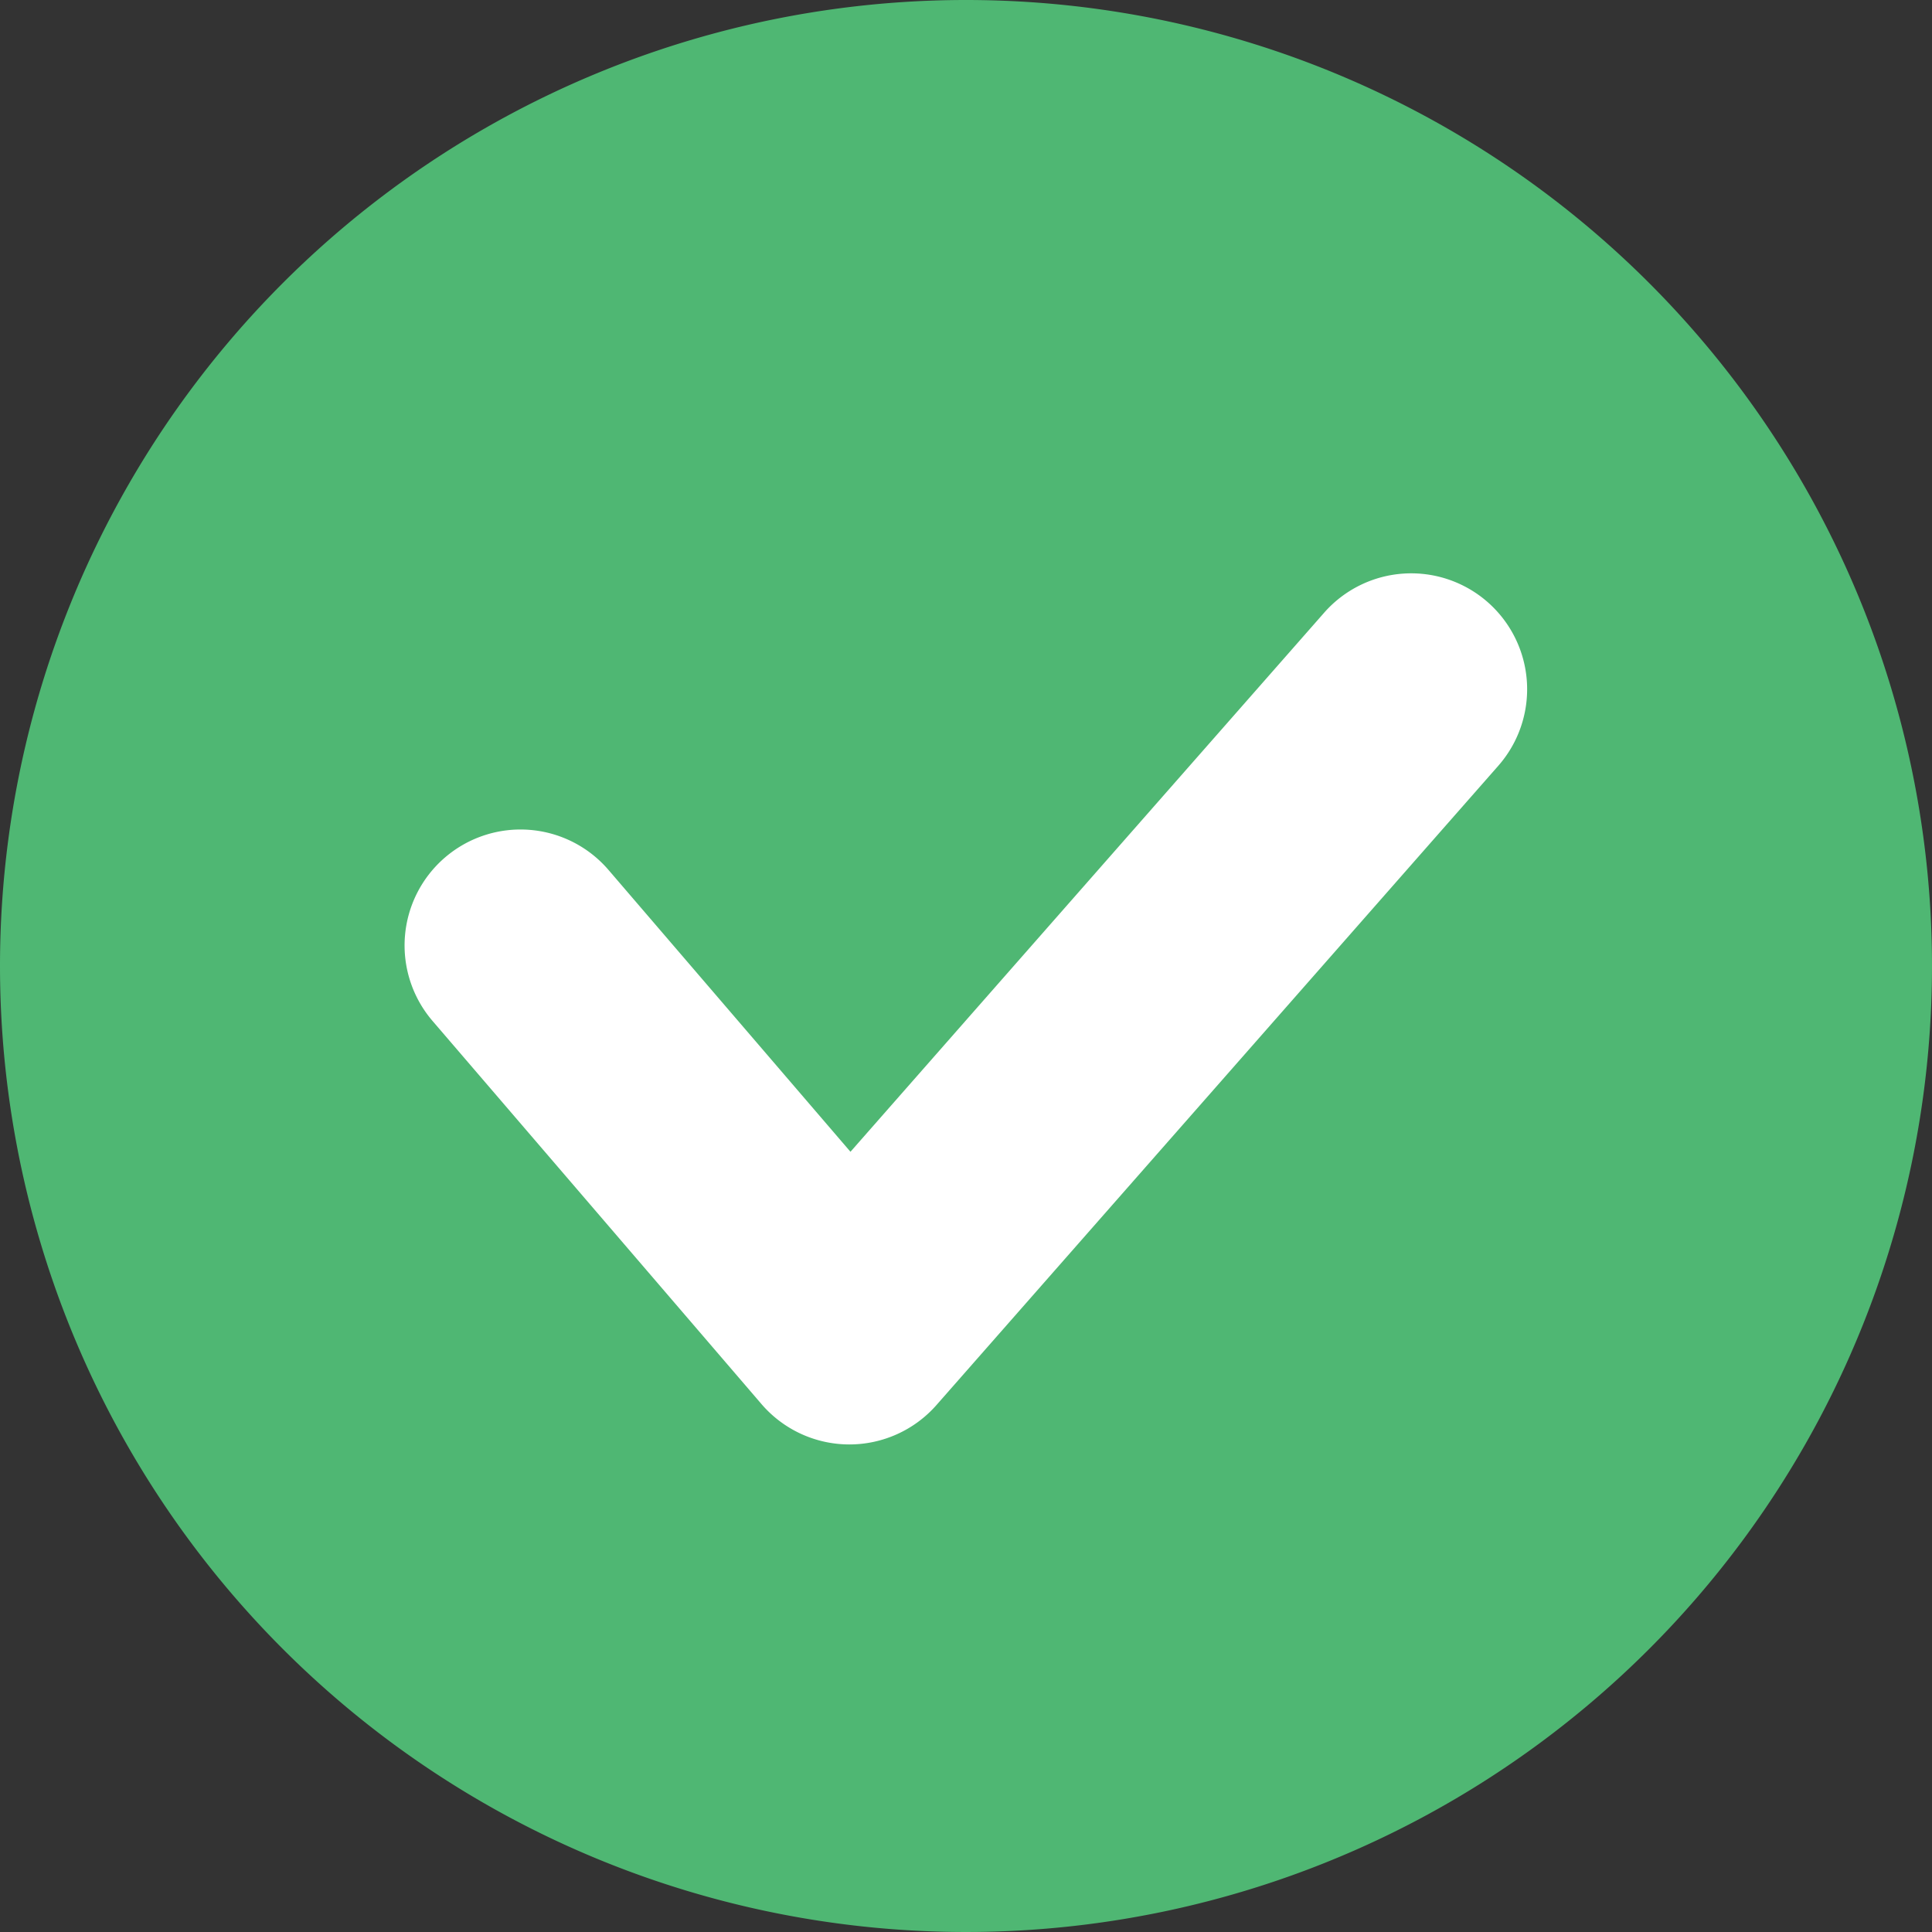
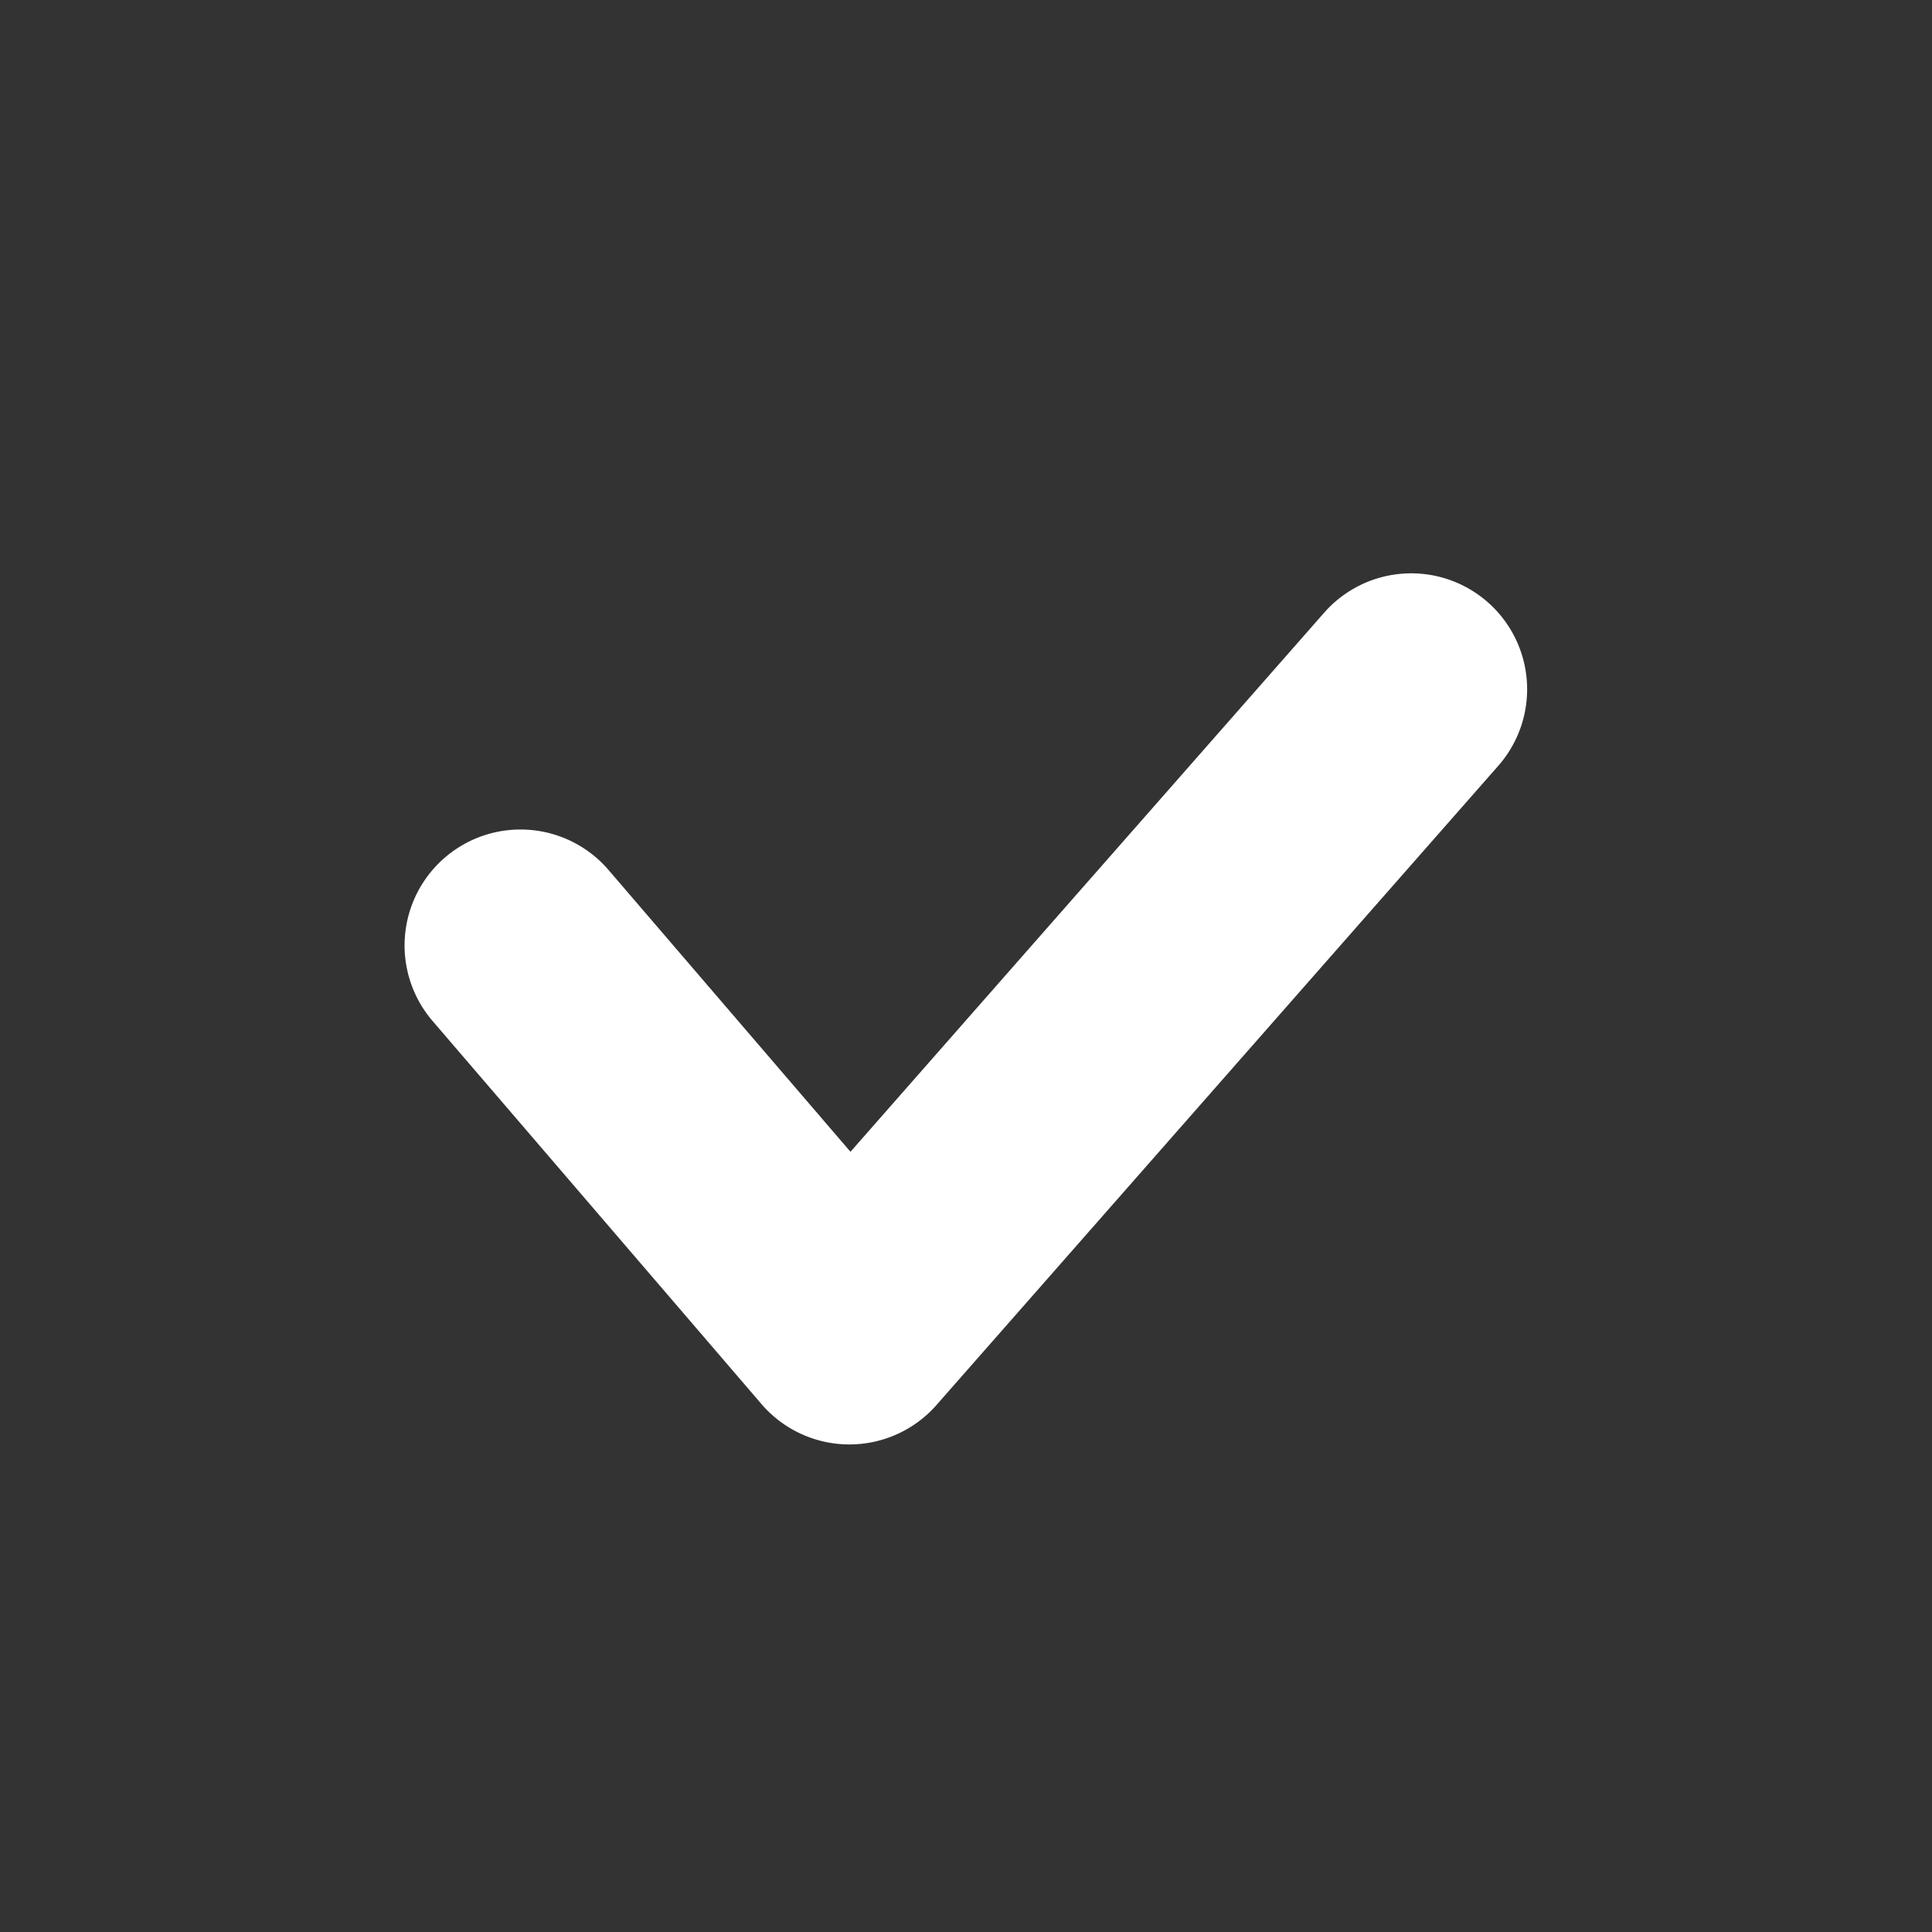
<svg xmlns="http://www.w3.org/2000/svg" width="25" height="25" viewBox="0 0 25 25">
  <rect x="0" y="0" width="25" height="25" fill="#333333" stroke="none" />
  <g transform="translate(-513 -1461)">
-     <path d="M12.5,0A12.5,12.5,0,1,1,0,12.5,12.5,12.5,0,0,1,12.5,0Z" transform="translate(513 1461)" fill="#4fb773" />
    <path d="M21367.75,447.691h-.008a1.5,1.5,0,0,1-1.131-.523l-4.256-4.957a1.5,1.5,0,0,1,2.277-1.954l3.131,3.647,6.129-6.975a1.5,1.5,0,0,1,2.254,1.98l-7.27,8.272A1.5,1.5,0,0,1,21367.75,447.691Z" transform="translate(-20843.758 1032)" fill="#fff" />
  </g>
</svg>